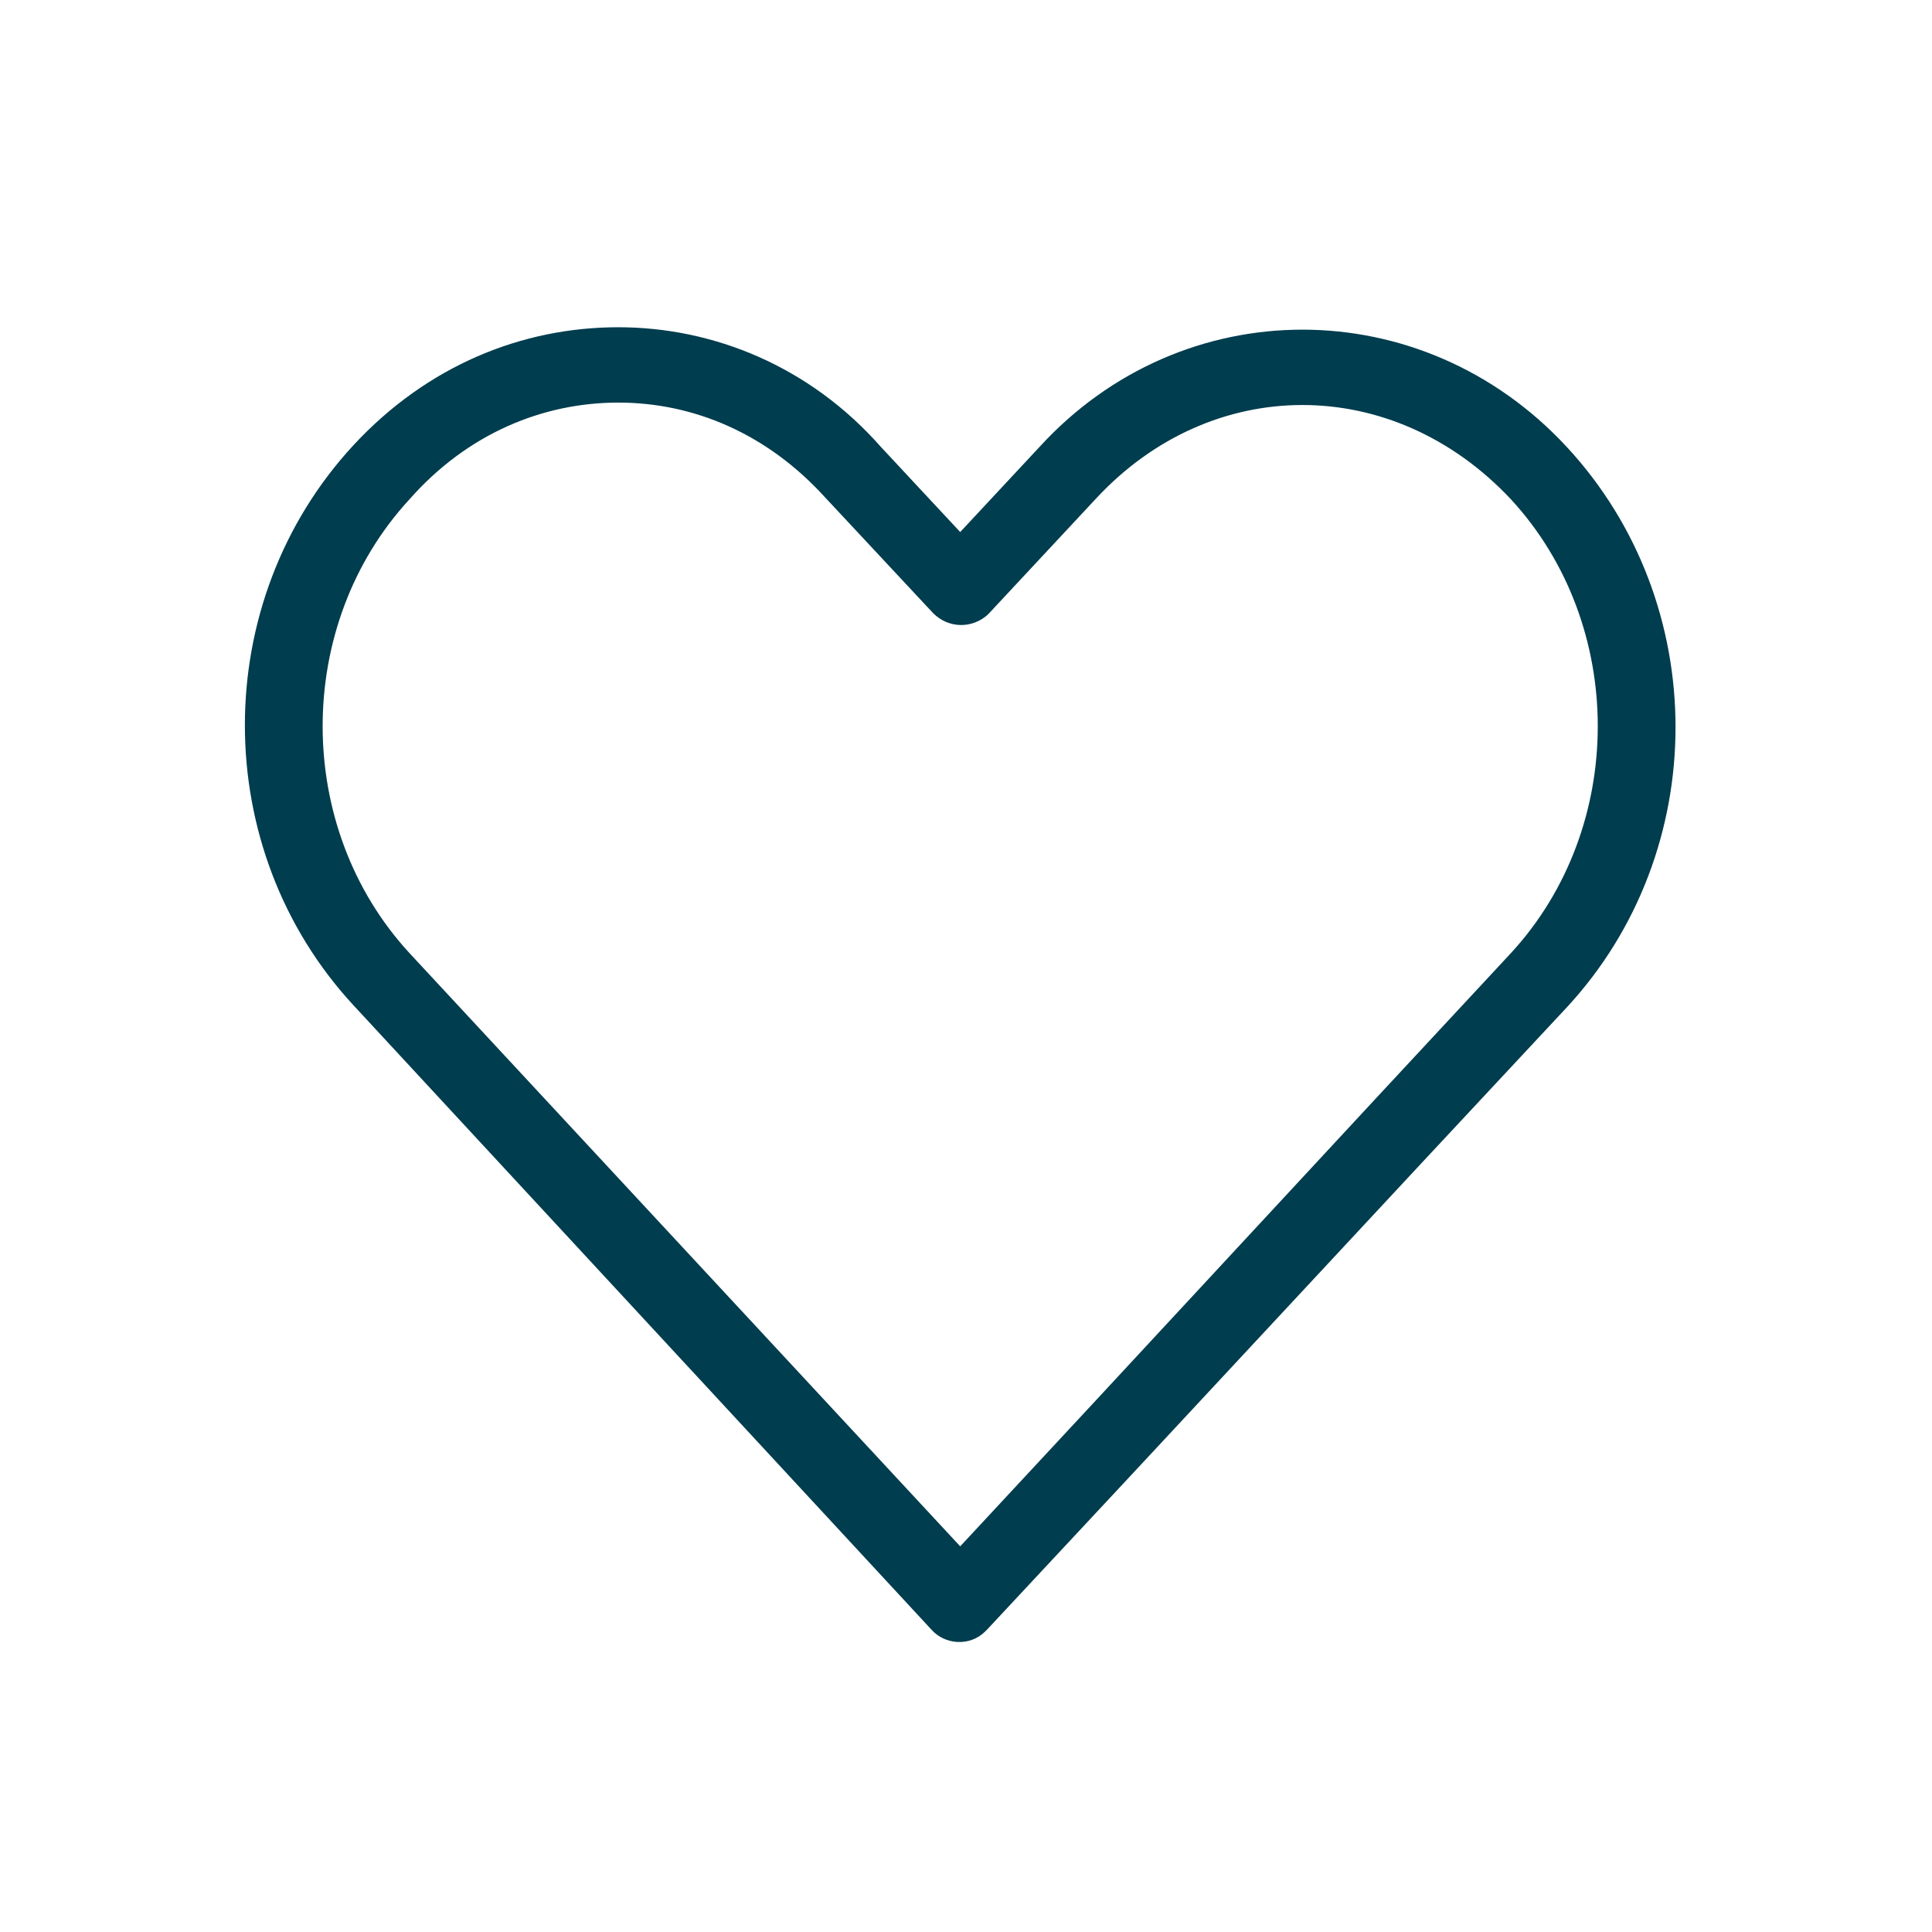
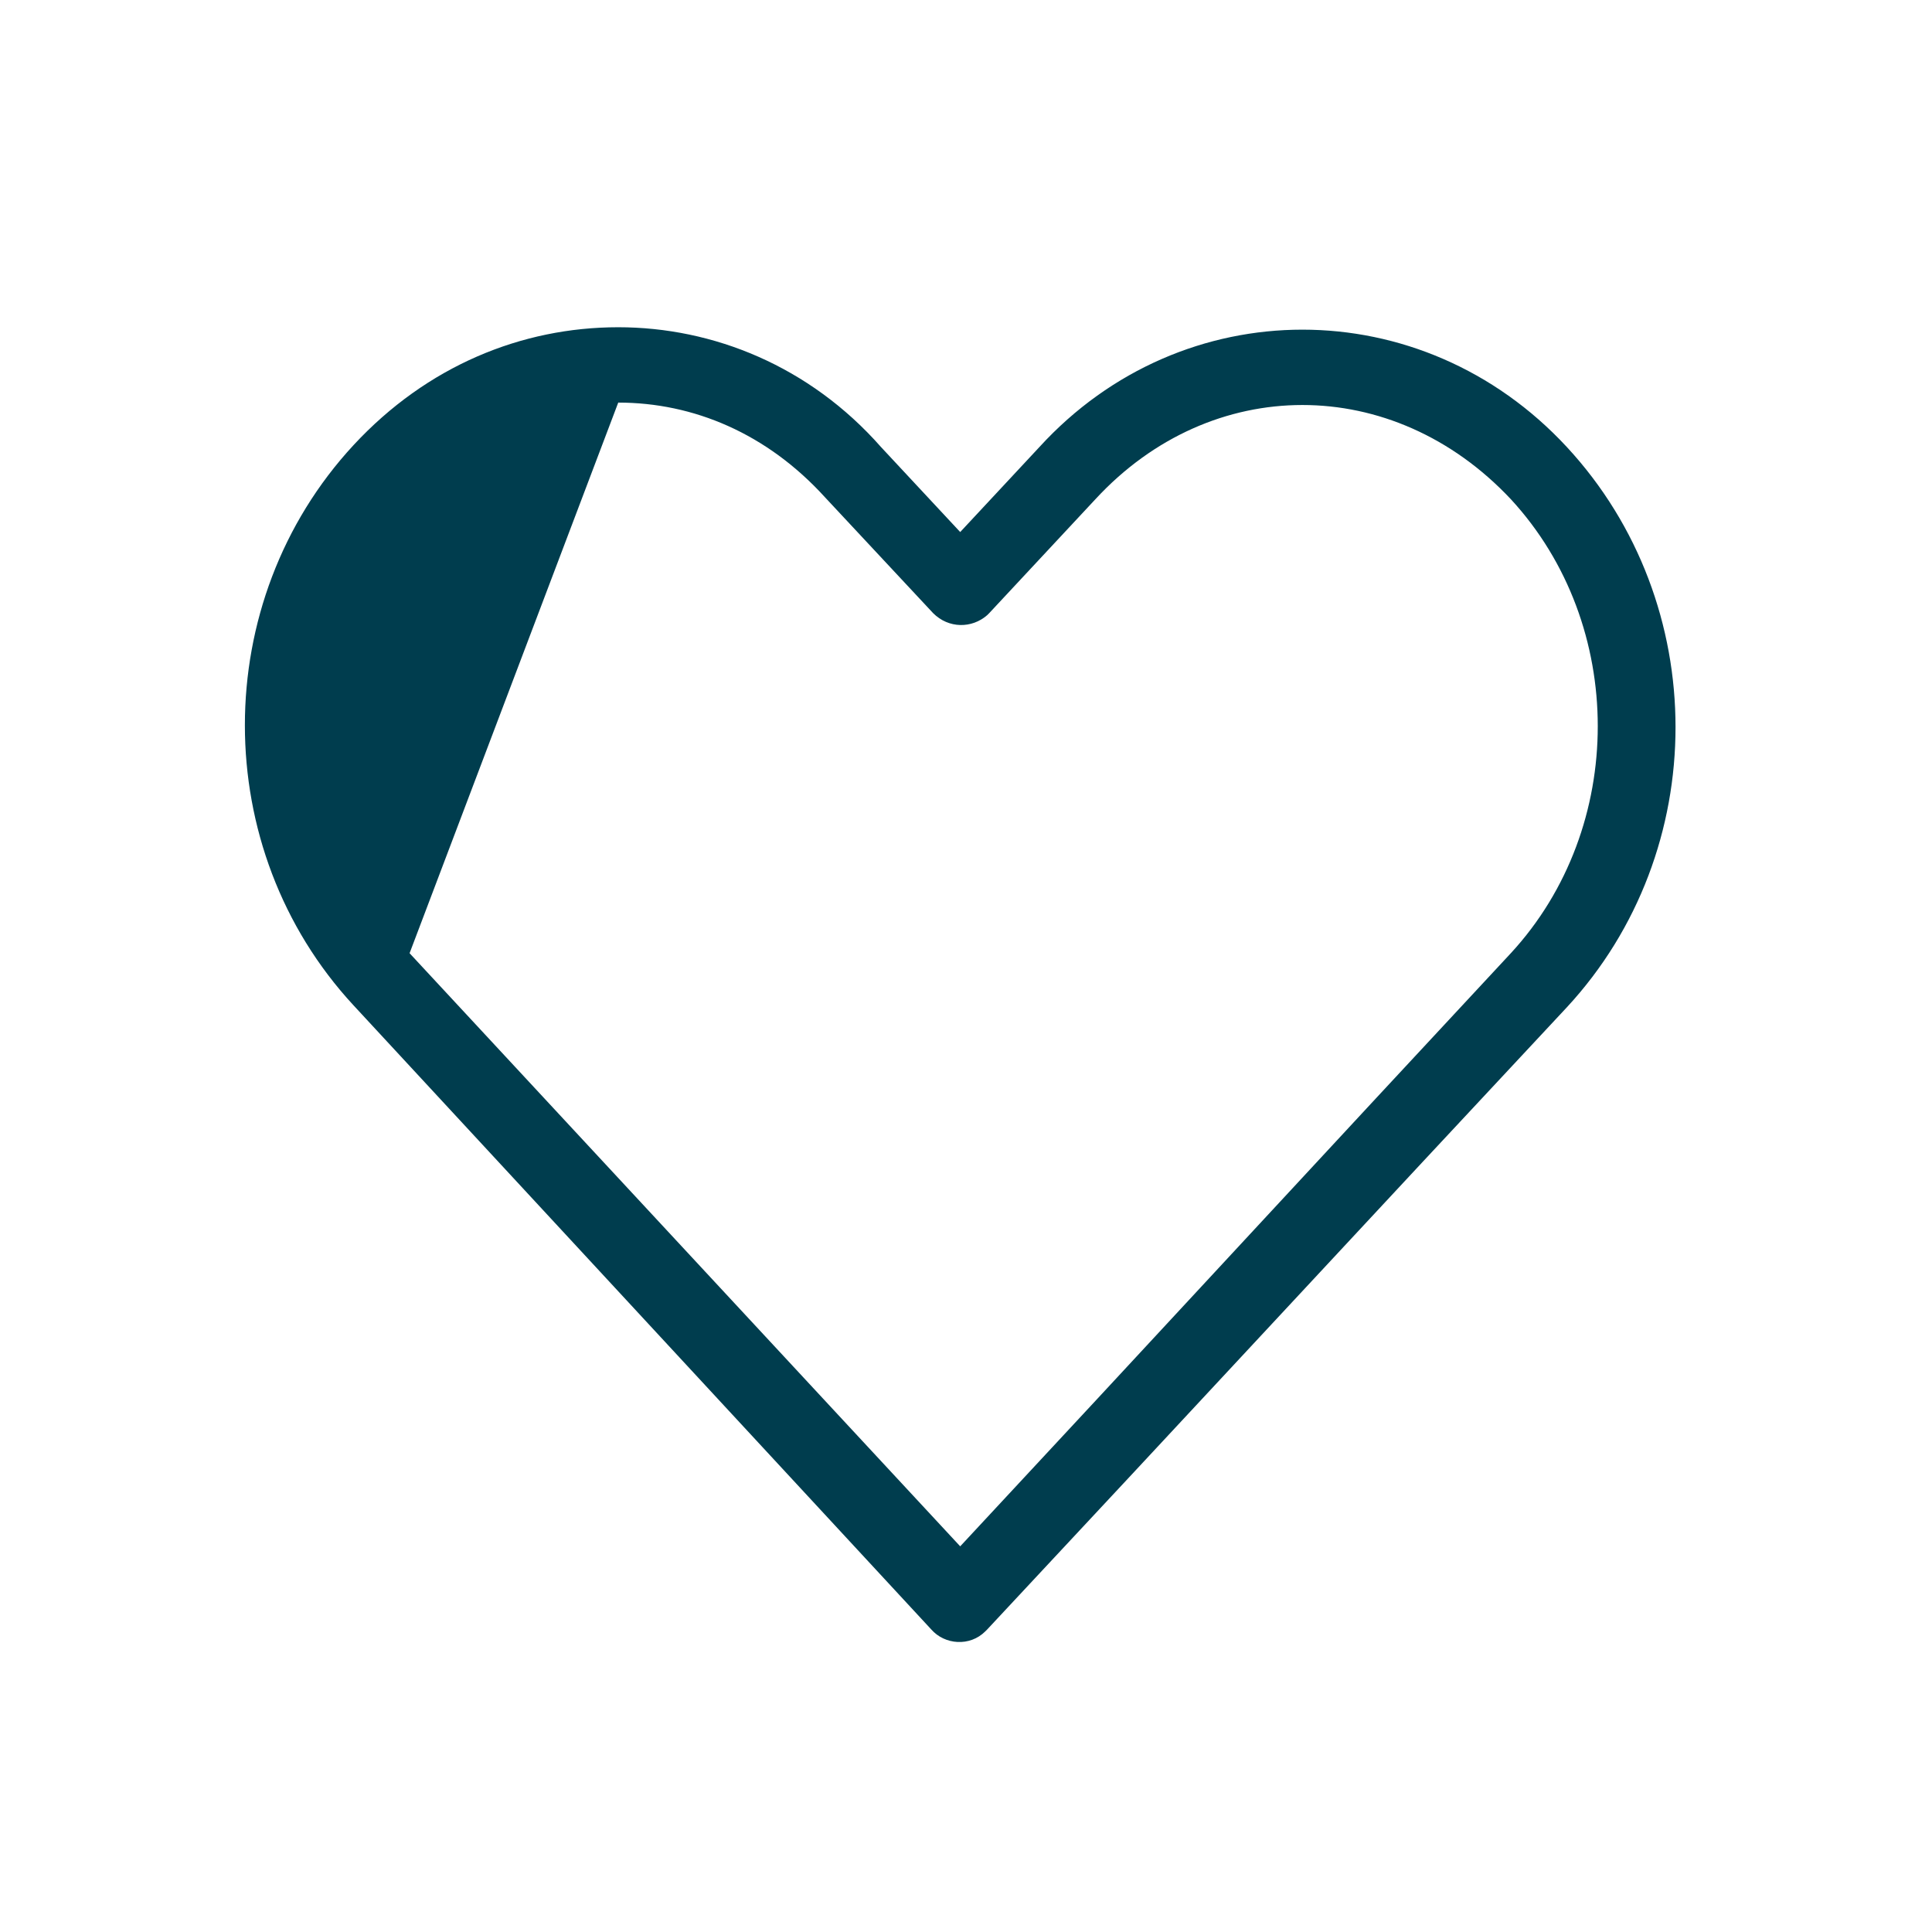
<svg xmlns="http://www.w3.org/2000/svg" viewBox="0 0 100 100" xml:space="preserve">
-   <path d="M32 16.938c-5 0-9.9 2-13.7 6.1-7.5 8.1-7.5 20.9 0 29l29.9 32.3c.7.8 2 .9 2.8.1l.1-.1c10-10.7 20-21.5 30-32.2 7.5-8.1 7.5-20.9 0-29s-19.9-8.1-27.3 0l-4.1 4.4-4.1-4.4c-3.7-4.2-8.7-6.2-13.6-6.2zm0 3.9c3.9 0 7.7 1.6 10.7 4.9l5.6 6c.8.8 2 .8 2.8.1l.1-.1 5.5-5.9c6-6.5 15.4-6.5 21.5 0 6 6.5 6 17 0 23.5-9.5 10.2-19 20.5-28.5 30.7l-28.5-30.7c-6-6.5-6-17 0-23.5 3-3.4 6.9-5 10.8-5z" fill="#003d4e" />
+   <path d="M32 16.938c-5 0-9.9 2-13.7 6.1-7.5 8.1-7.5 20.9 0 29l29.9 32.3c.7.8 2 .9 2.8.1l.1-.1c10-10.7 20-21.5 30-32.2 7.5-8.1 7.5-20.9 0-29s-19.9-8.1-27.3 0l-4.1 4.4-4.1-4.4c-3.7-4.2-8.7-6.2-13.6-6.2zm0 3.9c3.9 0 7.7 1.6 10.7 4.9l5.6 6c.8.8 2 .8 2.8.1l.1-.1 5.5-5.9c6-6.5 15.4-6.5 21.5 0 6 6.5 6 17 0 23.5-9.5 10.2-19 20.5-28.5 30.7l-28.5-30.7z" fill="#003d4e" />
</svg>